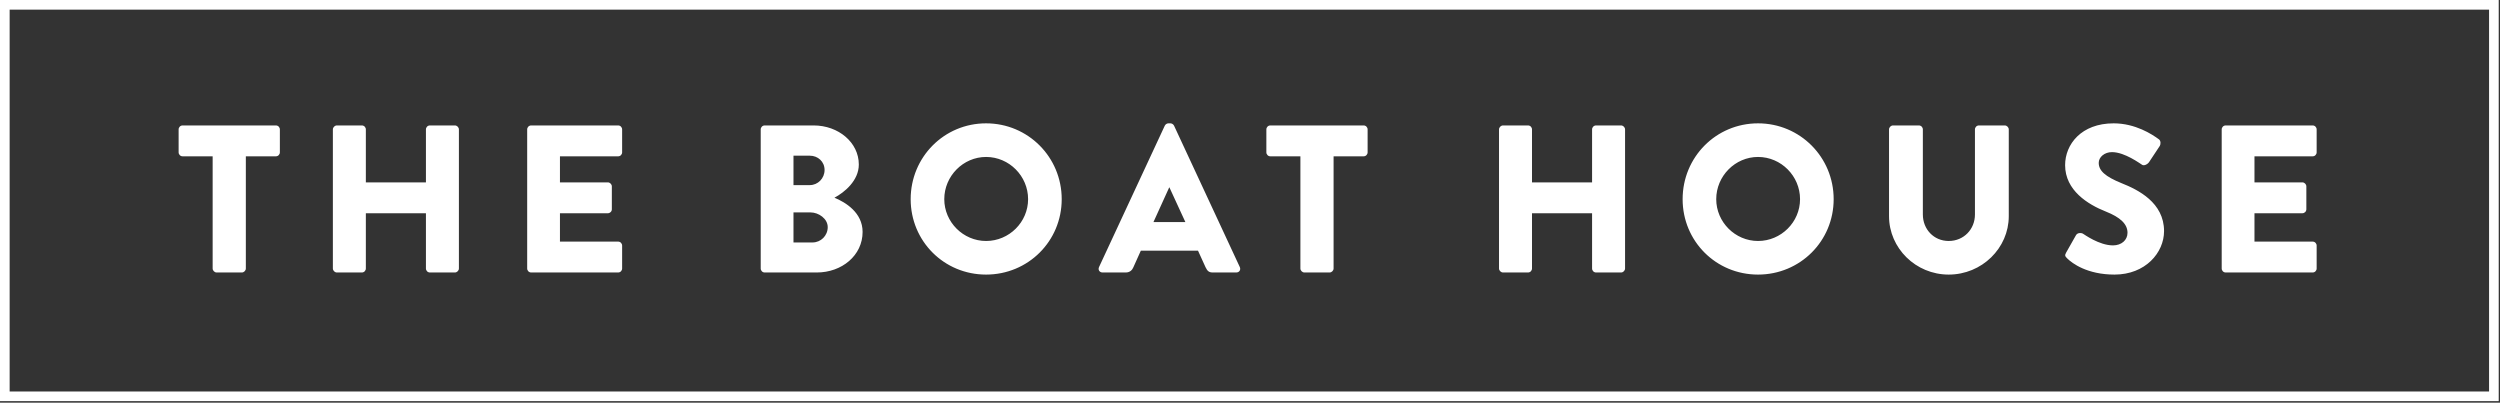
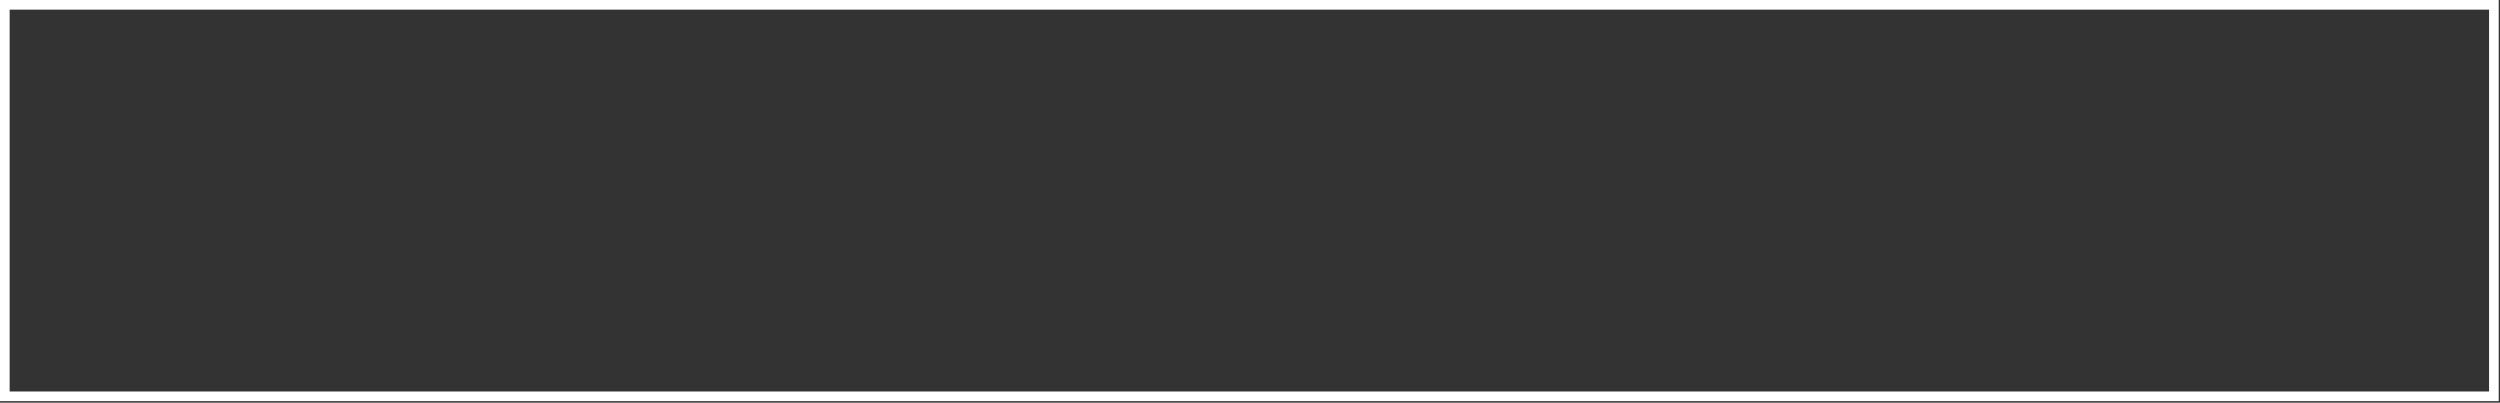
<svg xmlns="http://www.w3.org/2000/svg" fill="none" viewBox="0 0 416 67" height="67" width="416">
  <rect x="0" y="0" width="416" height="67" fill="#333333" stroke="none" />
  <rect stroke-width="1.604" stroke="white" height="65.144" width="414.181" y="0.802" x="0.802" />
-   <path fill="white" d="M35.385 44.678V26.012H30.386C30.002 26.012 29.722 25.697 29.722 25.348V21.538C29.722 21.188 30.002 20.873 30.386 20.873H45.906C46.291 20.873 46.57 21.188 46.57 21.538V25.348C46.57 25.697 46.291 26.012 45.906 26.012H40.908V44.678C40.908 45.027 40.593 45.342 40.243 45.342H36.049C35.699 45.342 35.385 45.027 35.385 44.678ZM55.39 44.678V21.538C55.39 21.188 55.704 20.873 56.054 20.873H60.213C60.598 20.873 60.877 21.188 60.877 21.538V30.346H70.875V21.538C70.875 21.188 71.154 20.873 71.539 20.873H75.698C76.048 20.873 76.362 21.188 76.362 21.538V44.678C76.362 45.027 76.048 45.342 75.698 45.342H71.539C71.154 45.342 70.875 45.027 70.875 44.678V35.484H60.877V44.678C60.877 45.027 60.598 45.342 60.213 45.342H56.054C55.704 45.342 55.39 45.027 55.39 44.678ZM87.723 44.678V21.538C87.723 21.188 88.003 20.873 88.387 20.873H102.858C103.243 20.873 103.522 21.188 103.522 21.538V25.348C103.522 25.697 103.243 26.012 102.858 26.012H93.176V30.346H101.146C101.495 30.346 101.81 30.661 101.81 31.01V34.82C101.81 35.205 101.495 35.484 101.146 35.484H93.176V40.203H102.858C103.243 40.203 103.522 40.518 103.522 40.868V44.678C103.522 45.027 103.243 45.342 102.858 45.342H88.387C88.003 45.342 87.723 45.027 87.723 44.678ZM126.583 44.678V21.538C126.583 21.188 126.863 20.873 127.247 20.873H135.392C139.516 20.873 142.907 23.705 142.907 27.375C142.907 30.067 140.495 32.024 138.852 32.898C140.705 33.667 143.536 35.38 143.536 38.596C143.536 42.511 140.076 45.342 135.916 45.342H127.247C126.863 45.342 126.583 45.027 126.583 44.678ZM132.036 30.801H134.762C136.091 30.801 137.209 29.682 137.209 28.284C137.209 26.886 136.091 25.907 134.762 25.907H132.036V30.801ZM132.036 40.343H135.217C136.58 40.343 137.734 39.225 137.734 37.792C137.734 36.393 136.231 35.345 134.867 35.345H132.036V40.343ZM151.535 33.143C151.535 26.152 157.093 20.524 164.084 20.524C171.075 20.524 176.668 26.152 176.668 33.143C176.668 40.133 171.075 45.691 164.084 45.691C157.093 45.691 151.535 40.133 151.535 33.143ZM157.128 33.143C157.128 36.953 160.274 40.099 164.084 40.099C167.929 40.099 171.075 36.953 171.075 33.143C171.075 29.297 167.929 26.117 164.084 26.117C160.274 26.117 157.128 29.297 157.128 33.143ZM183.475 45.342C182.951 45.342 182.671 44.887 182.881 44.433L193.822 20.908C193.927 20.699 194.171 20.524 194.416 20.524H194.766C195.01 20.524 195.255 20.699 195.36 20.908L206.301 44.433C206.51 44.887 206.231 45.342 205.706 45.342H201.826C201.197 45.342 200.918 45.132 200.603 44.468L199.345 41.706H189.837L188.579 44.503C188.404 44.922 188.019 45.342 187.32 45.342H183.475ZM191.934 36.953H197.247L194.591 31.185H194.556L191.934 36.953ZM216.386 44.678V26.012H211.387C211.003 26.012 210.723 25.697 210.723 25.348V21.538C210.723 21.188 211.003 20.873 211.387 20.873H226.907C227.292 20.873 227.571 21.188 227.571 21.538V25.348C227.571 25.697 227.292 26.012 226.907 26.012H221.909V44.678C221.909 45.027 221.594 45.342 221.245 45.342H217.05C216.7 45.342 216.386 45.027 216.386 44.678ZM249.437 44.678V21.538C249.437 21.188 249.752 20.873 250.102 20.873H254.261C254.646 20.873 254.925 21.188 254.925 21.538V30.346H264.922V21.538C264.922 21.188 265.202 20.873 265.587 20.873H269.746C270.096 20.873 270.41 21.188 270.41 21.538V44.678C270.41 45.027 270.096 45.342 269.746 45.342H265.587C265.202 45.342 264.922 45.027 264.922 44.678V35.484H254.925V44.678C254.925 45.027 254.646 45.342 254.261 45.342H250.102C249.752 45.342 249.437 45.027 249.437 44.678ZM279.988 33.143C279.988 26.152 285.546 20.524 292.537 20.524C299.528 20.524 305.121 26.152 305.121 33.143C305.121 40.133 299.528 45.691 292.537 45.691C285.546 45.691 279.988 40.133 279.988 33.143ZM285.581 33.143C285.581 36.953 288.727 40.099 292.537 40.099C296.382 40.099 299.528 36.953 299.528 33.143C299.528 29.297 296.382 26.117 292.537 26.117C288.727 26.117 285.581 29.297 285.581 33.143ZM314.335 35.974V21.538C314.335 21.188 314.649 20.873 314.999 20.873H319.298C319.683 20.873 319.963 21.188 319.963 21.538V35.694C319.963 38.141 321.78 40.099 324.262 40.099C326.779 40.099 328.631 38.141 328.631 35.694V21.538C328.631 21.188 328.911 20.873 329.295 20.873H333.595C333.944 20.873 334.259 21.188 334.259 21.538V35.974C334.259 41.287 329.785 45.691 324.262 45.691C318.774 45.691 314.335 41.287 314.335 35.974ZM343.985 43C343.635 42.65 343.531 42.511 343.81 42.021L345.453 39.12C345.733 38.665 346.397 38.735 346.642 38.91C346.781 38.98 349.298 40.833 351.605 40.833C353.003 40.833 354.017 39.959 354.017 38.735C354.017 37.267 352.794 36.149 350.417 35.205C347.411 34.016 343.635 31.674 343.635 27.48C343.635 24.019 346.327 20.524 351.71 20.524C355.345 20.524 358.142 22.377 359.19 23.145C359.61 23.39 359.54 24.019 359.4 24.264L357.617 26.956C357.373 27.34 356.744 27.655 356.429 27.41C356.114 27.235 353.563 25.313 351.43 25.313C350.172 25.313 349.228 26.152 349.228 27.095C349.228 28.389 350.277 29.367 353.038 30.486C355.765 31.57 360.099 33.702 360.099 38.456C360.099 42.056 356.988 45.691 351.85 45.691C347.306 45.691 344.789 43.804 343.985 43ZM369.691 44.678V21.538C369.691 21.188 369.97 20.873 370.355 20.873H384.826C385.21 20.873 385.49 21.188 385.49 21.538V25.348C385.49 25.697 385.21 26.012 384.826 26.012H375.144V30.346H383.113C383.463 30.346 383.777 30.661 383.777 31.01V34.82C383.777 35.205 383.463 35.484 383.113 35.484H375.144V40.203H384.826C385.21 40.203 385.49 40.518 385.49 40.868V44.678C385.49 45.027 385.21 45.342 384.826 45.342H370.355C369.97 45.342 369.691 45.027 369.691 44.678Z" />
</svg>